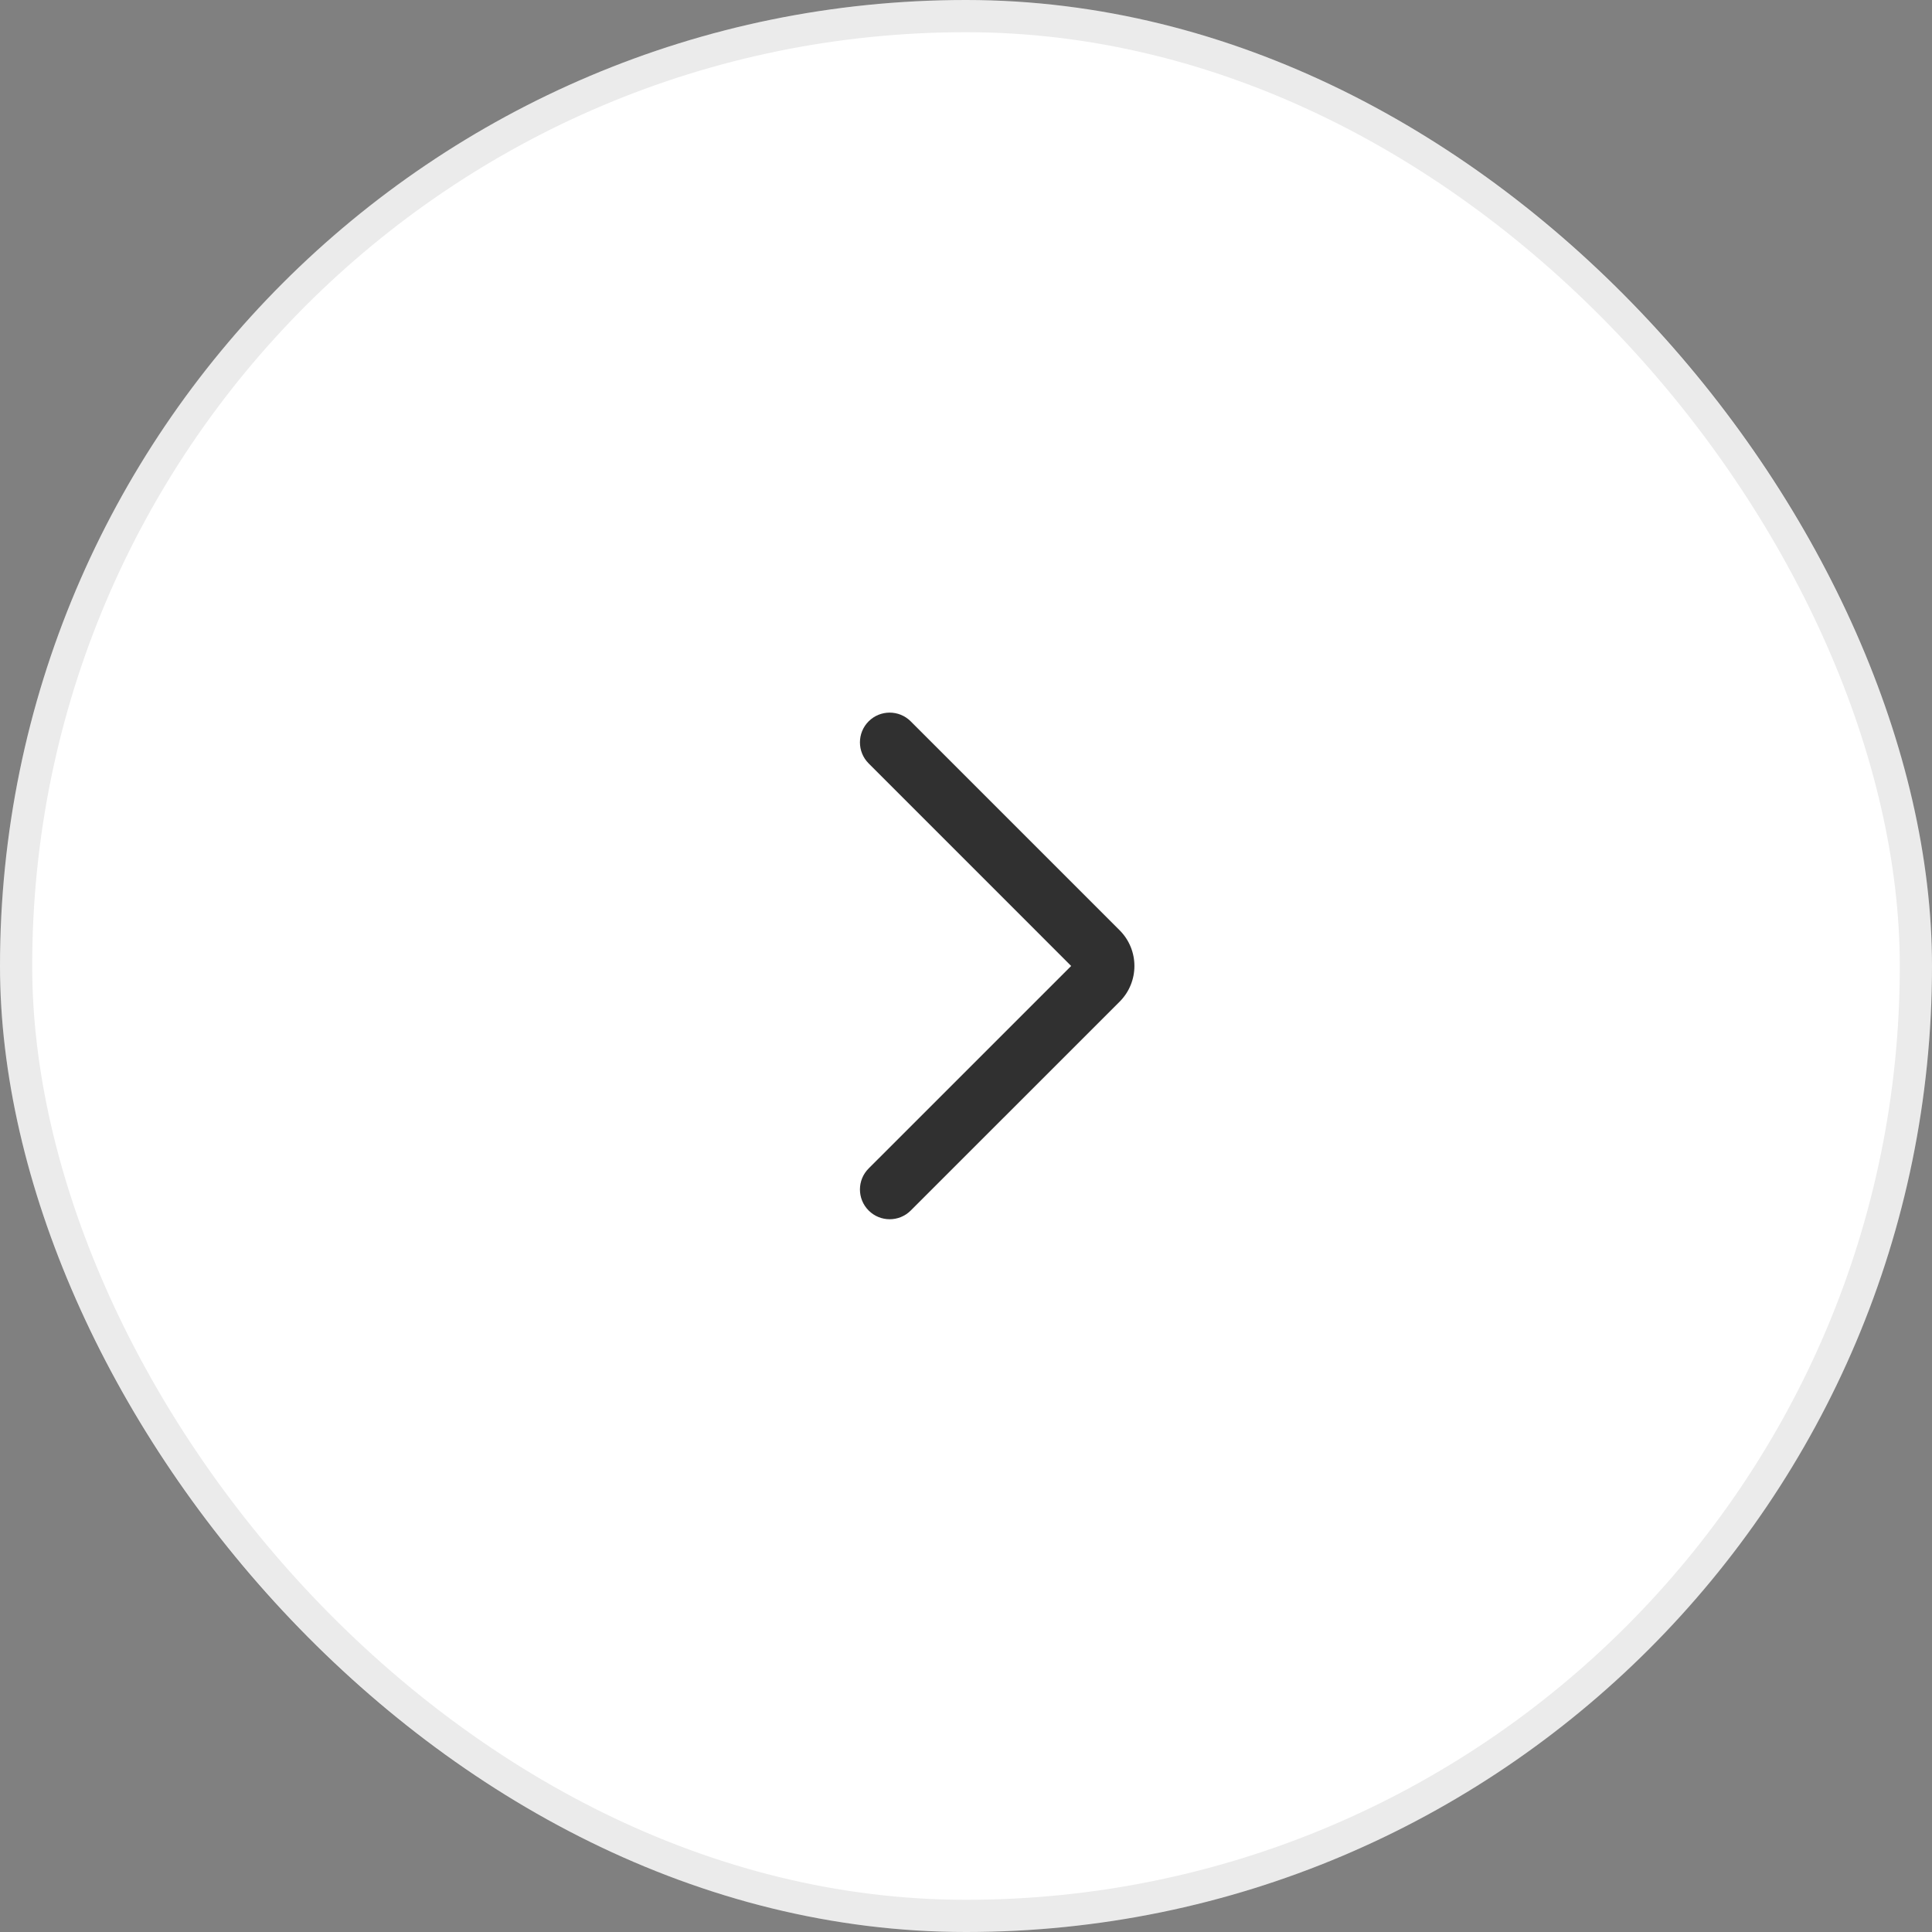
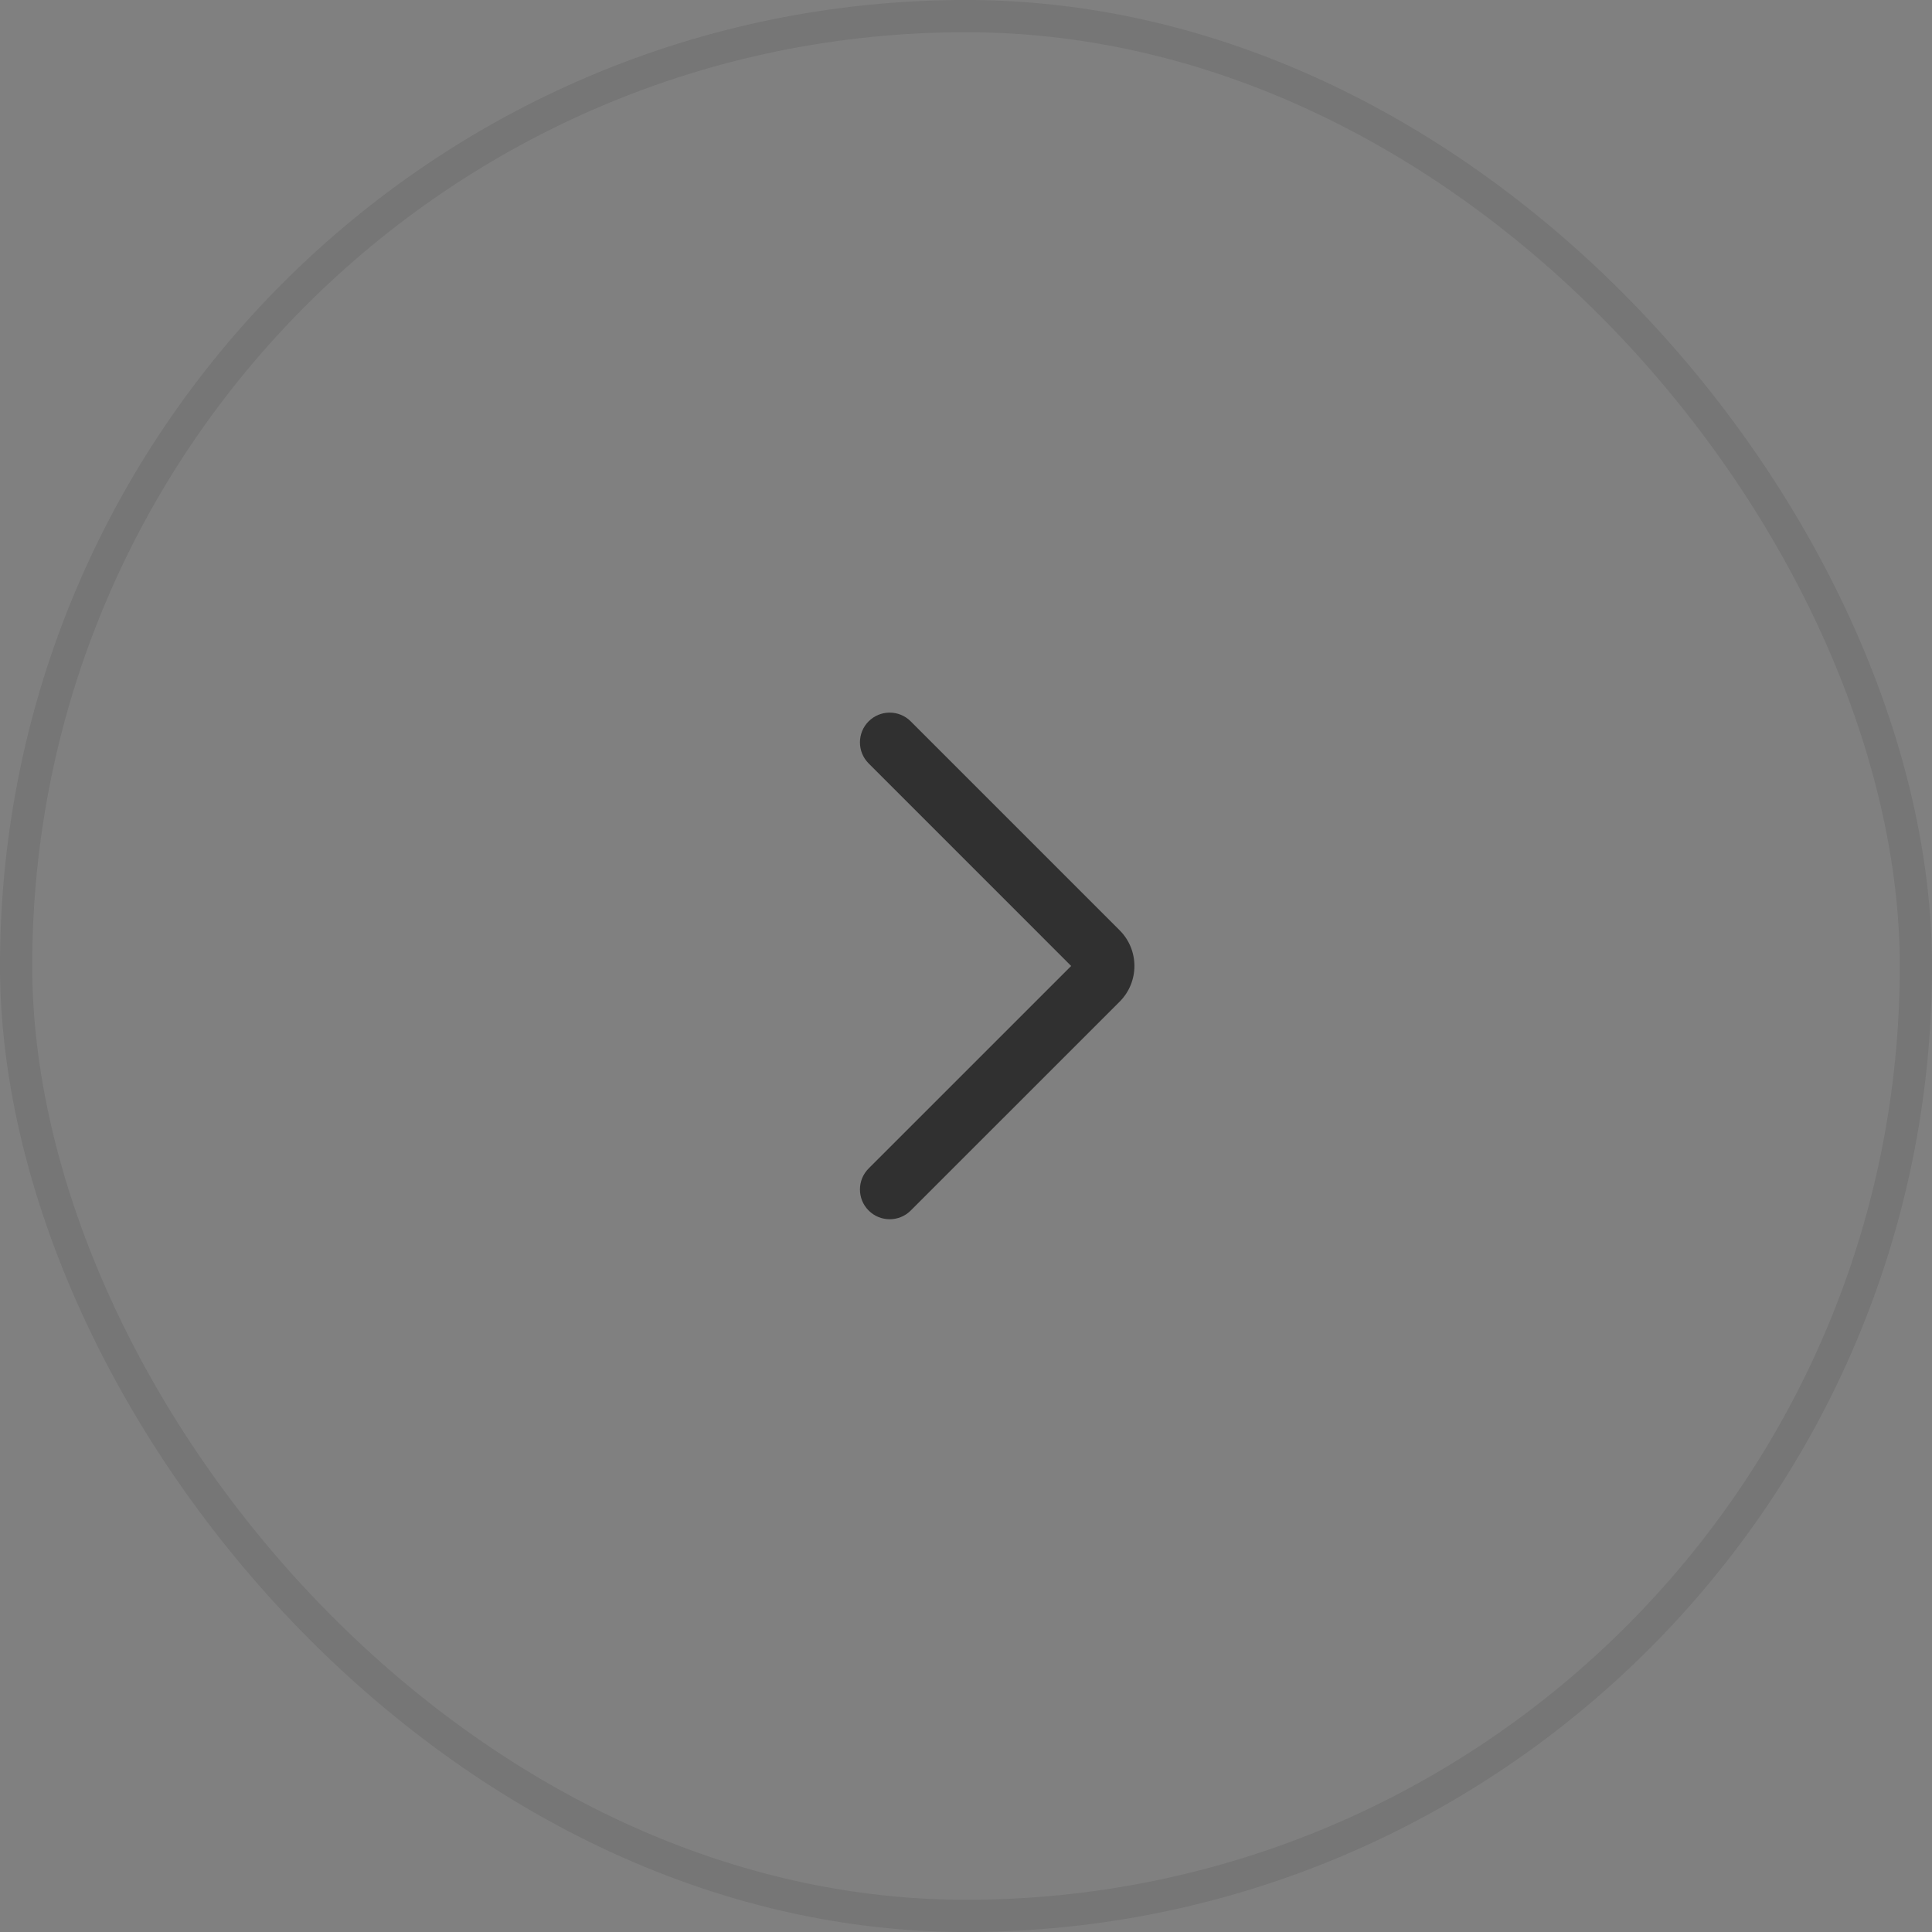
<svg xmlns="http://www.w3.org/2000/svg" width="60" height="60" viewBox="0 0 60 60" fill="none">
  <rect x="0" y="0" width="60" height="60" fill="#808080" stroke="none" />
-   <rect width="60" height="60" rx="30" fill="white" />
  <rect x="0.5" y="0.5" width="59" height="59" rx="29.5" stroke="black" stroke-opacity="0.08" />
  <path fill-rule="evenodd" clip-rule="evenodd" d="M34.772 31.107C35.383 30.495 35.383 29.503 34.772 28.891L28.282 22.401C27.922 22.041 27.337 22.041 26.977 22.401C26.616 22.762 26.616 23.348 26.977 23.709L33.266 29.999L26.977 36.287C26.616 36.648 26.616 37.233 26.977 37.594C27.338 37.955 27.923 37.955 28.284 37.594L34.772 31.107Z" fill="#303030" />
</svg>